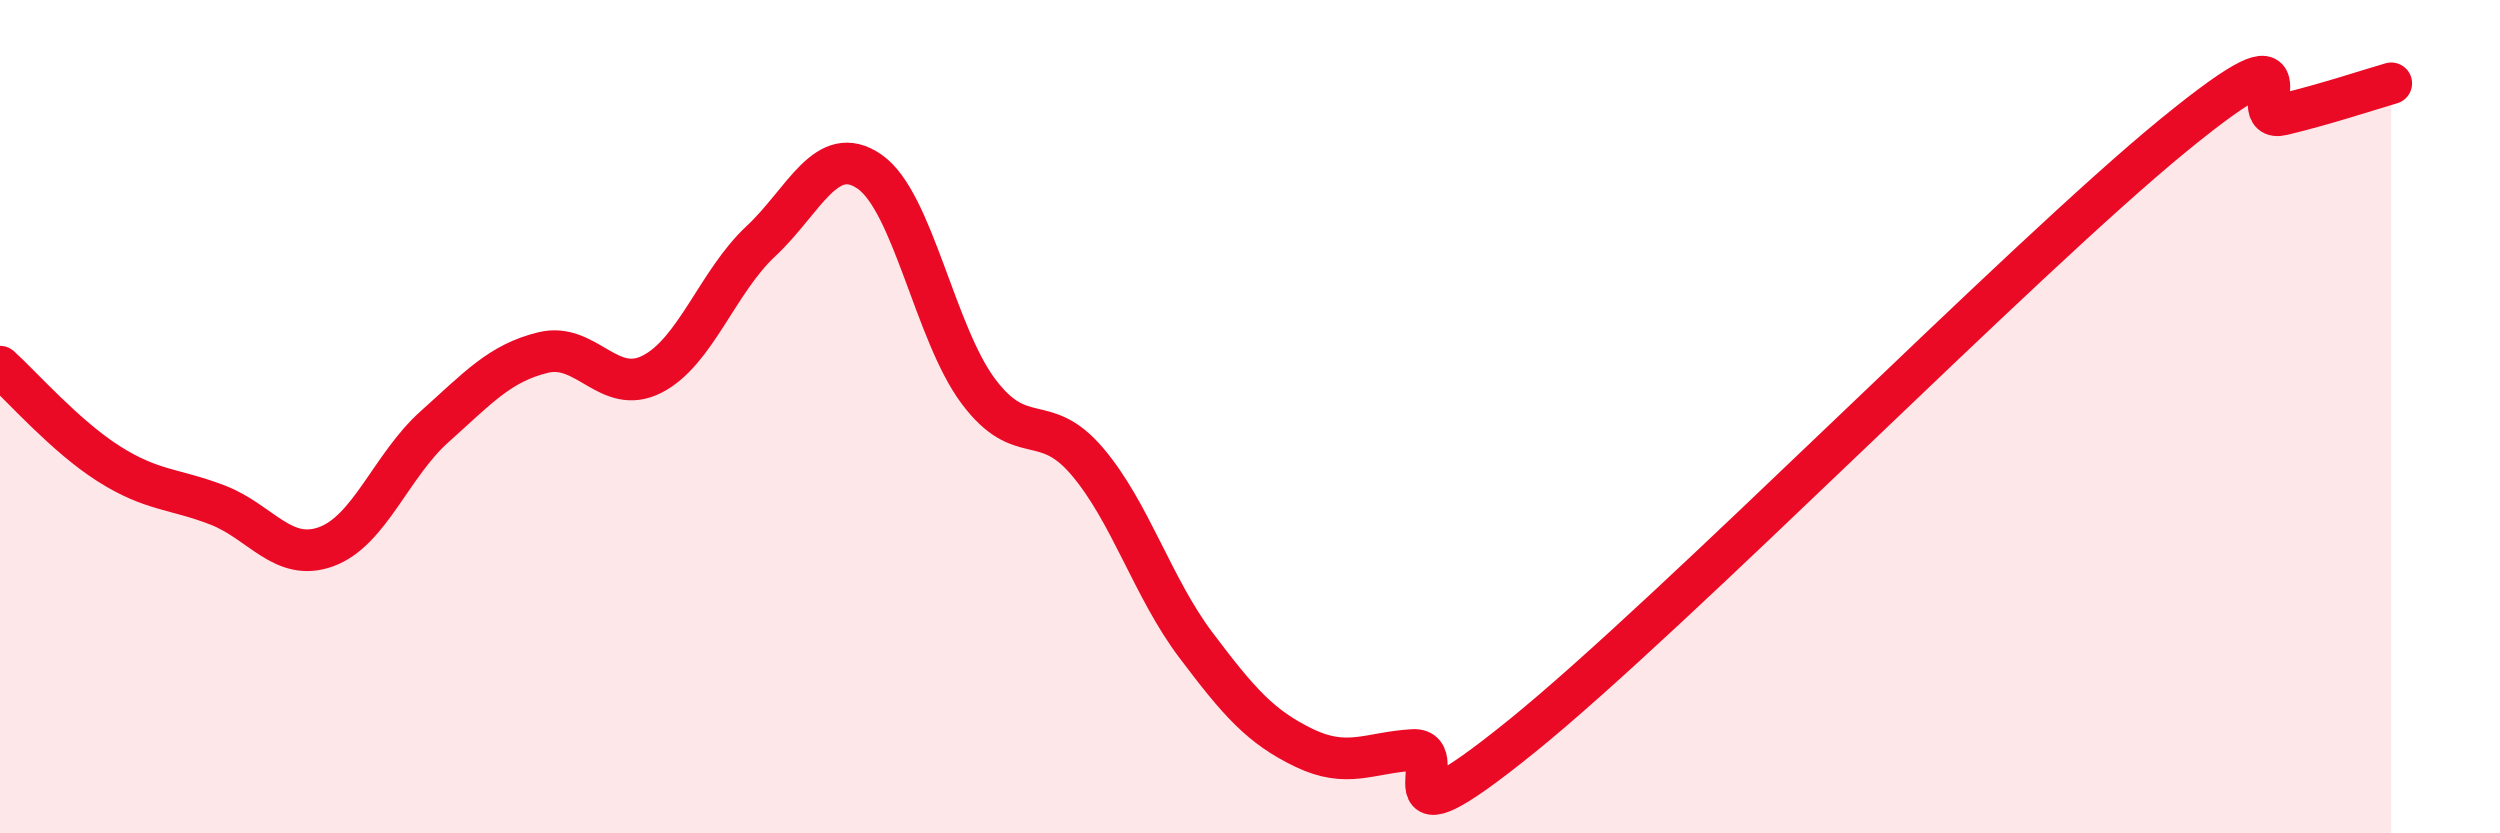
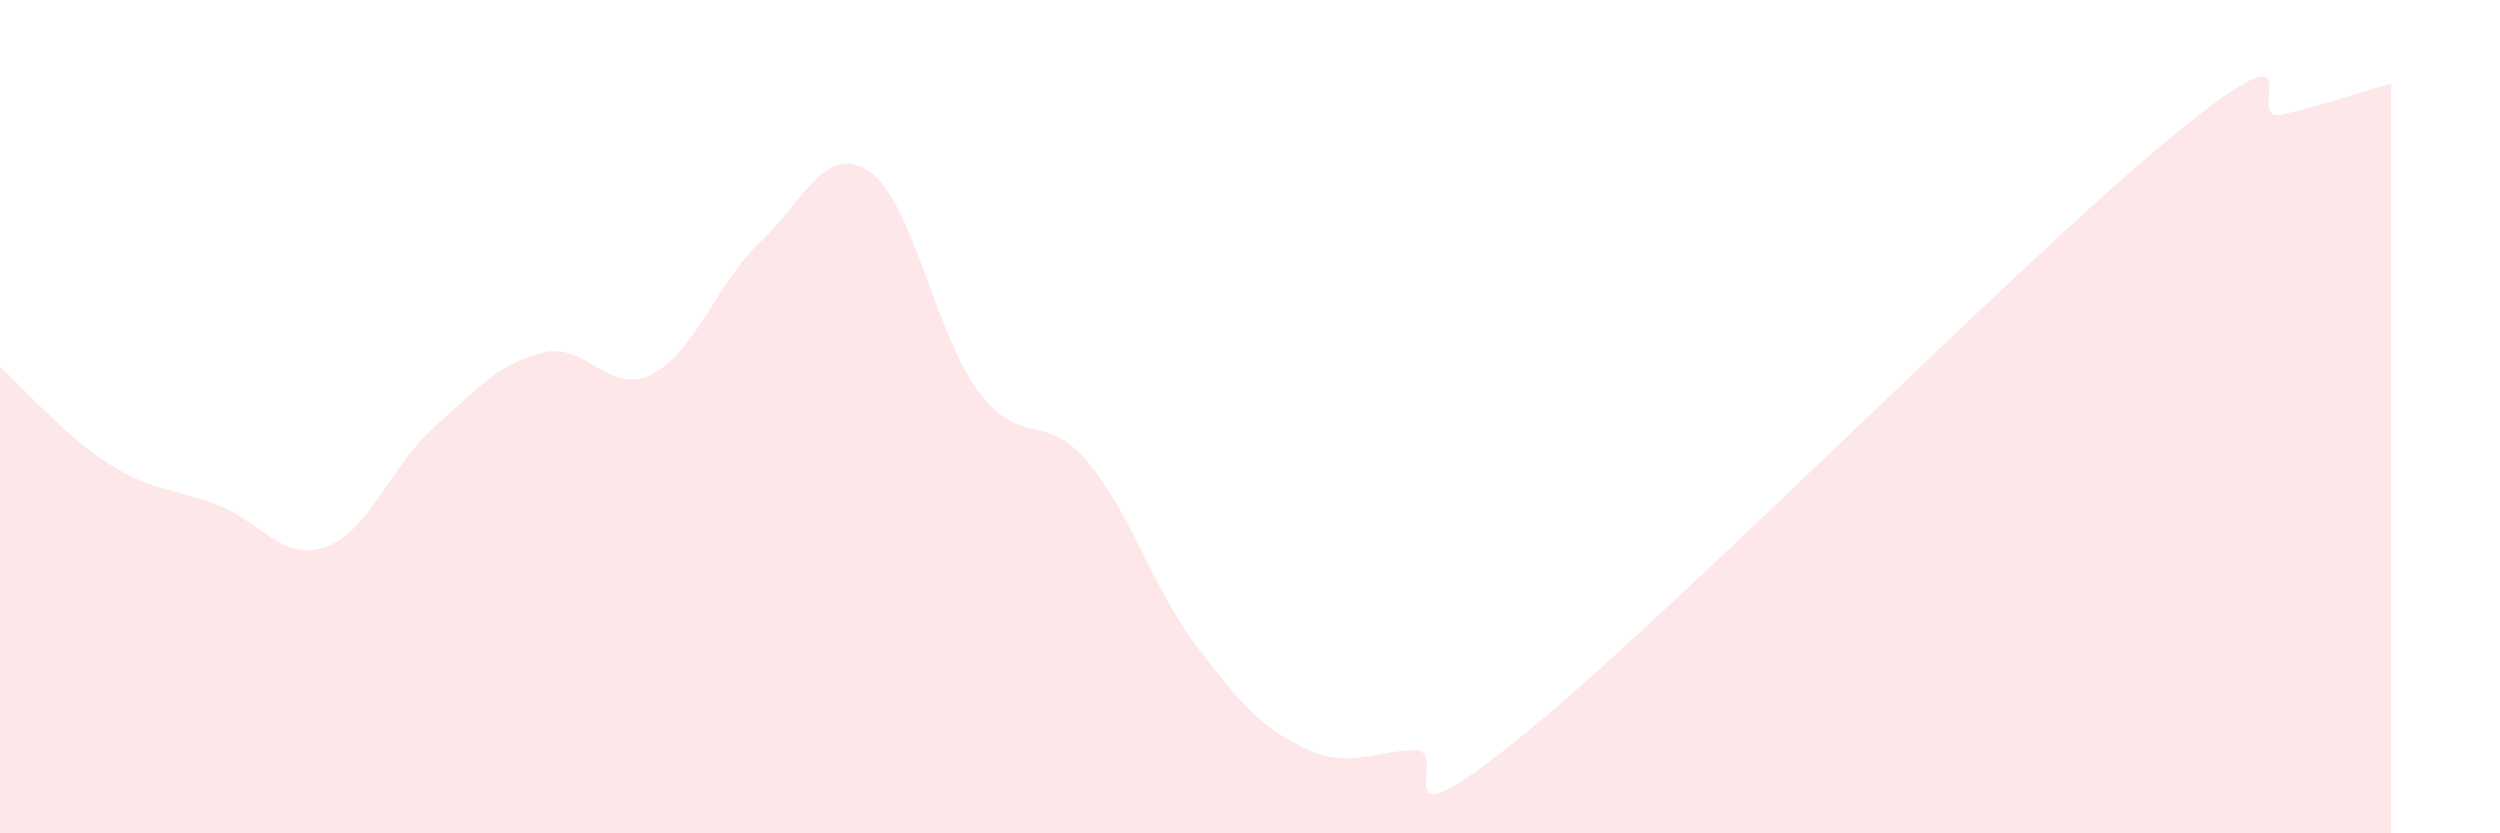
<svg xmlns="http://www.w3.org/2000/svg" width="60" height="20" viewBox="0 0 60 20">
  <path d="M 0,8.8 C 0.52,9.27 1.57,10.47 2.61,11.13 C 3.65,11.79 4.18,11.72 5.22,12.12 C 6.26,12.52 6.79,13.5 7.83,13.12 C 8.87,12.74 9.39,11.17 10.43,10.24 C 11.47,9.31 12,8.71 13.04,8.46 C 14.08,8.21 14.61,9.51 15.65,8.98 C 16.69,8.45 17.22,6.76 18.26,5.79 C 19.3,4.82 19.83,3.4 20.87,4.12 C 21.91,4.84 22.44,8 23.48,9.39 C 24.52,10.78 25.05,9.85 26.09,11.07 C 27.13,12.29 27.66,14.1 28.7,15.48 C 29.74,16.86 30.26,17.45 31.3,17.95 C 32.34,18.45 32.87,18.06 33.91,18 C 34.95,17.94 32.87,20.62 36.52,17.67 C 40.17,14.72 48.52,6.22 52.17,3.24 C 55.82,0.26 53.74,3 54.78,2.75 C 55.82,2.5 56.87,2.15 57.39,2L57.39 20L0 20Z" fill="#EB0A25" opacity="0.1" stroke-linecap="round" stroke-linejoin="round" />
-   <path d="M 0,8.8 C 0.52,9.27 1.57,10.47 2.61,11.13 C 3.65,11.79 4.18,11.72 5.22,12.12 C 6.26,12.52 6.79,13.5 7.83,13.12 C 8.87,12.74 9.39,11.17 10.43,10.24 C 11.47,9.31 12,8.71 13.04,8.46 C 14.08,8.21 14.61,9.51 15.65,8.98 C 16.69,8.45 17.22,6.76 18.26,5.79 C 19.3,4.82 19.83,3.4 20.87,4.12 C 21.91,4.84 22.44,8 23.48,9.39 C 24.52,10.78 25.05,9.85 26.09,11.07 C 27.13,12.29 27.66,14.1 28.7,15.48 C 29.74,16.86 30.26,17.45 31.3,17.95 C 32.34,18.45 32.87,18.06 33.91,18 C 34.95,17.94 32.87,20.62 36.52,17.67 C 40.17,14.72 48.52,6.22 52.17,3.24 C 55.82,0.26 53.74,3 54.78,2.75 C 55.82,2.5 56.87,2.15 57.39,2" stroke="#EB0A25" stroke-width="1" fill="none" stroke-linecap="round" stroke-linejoin="round" />
</svg>